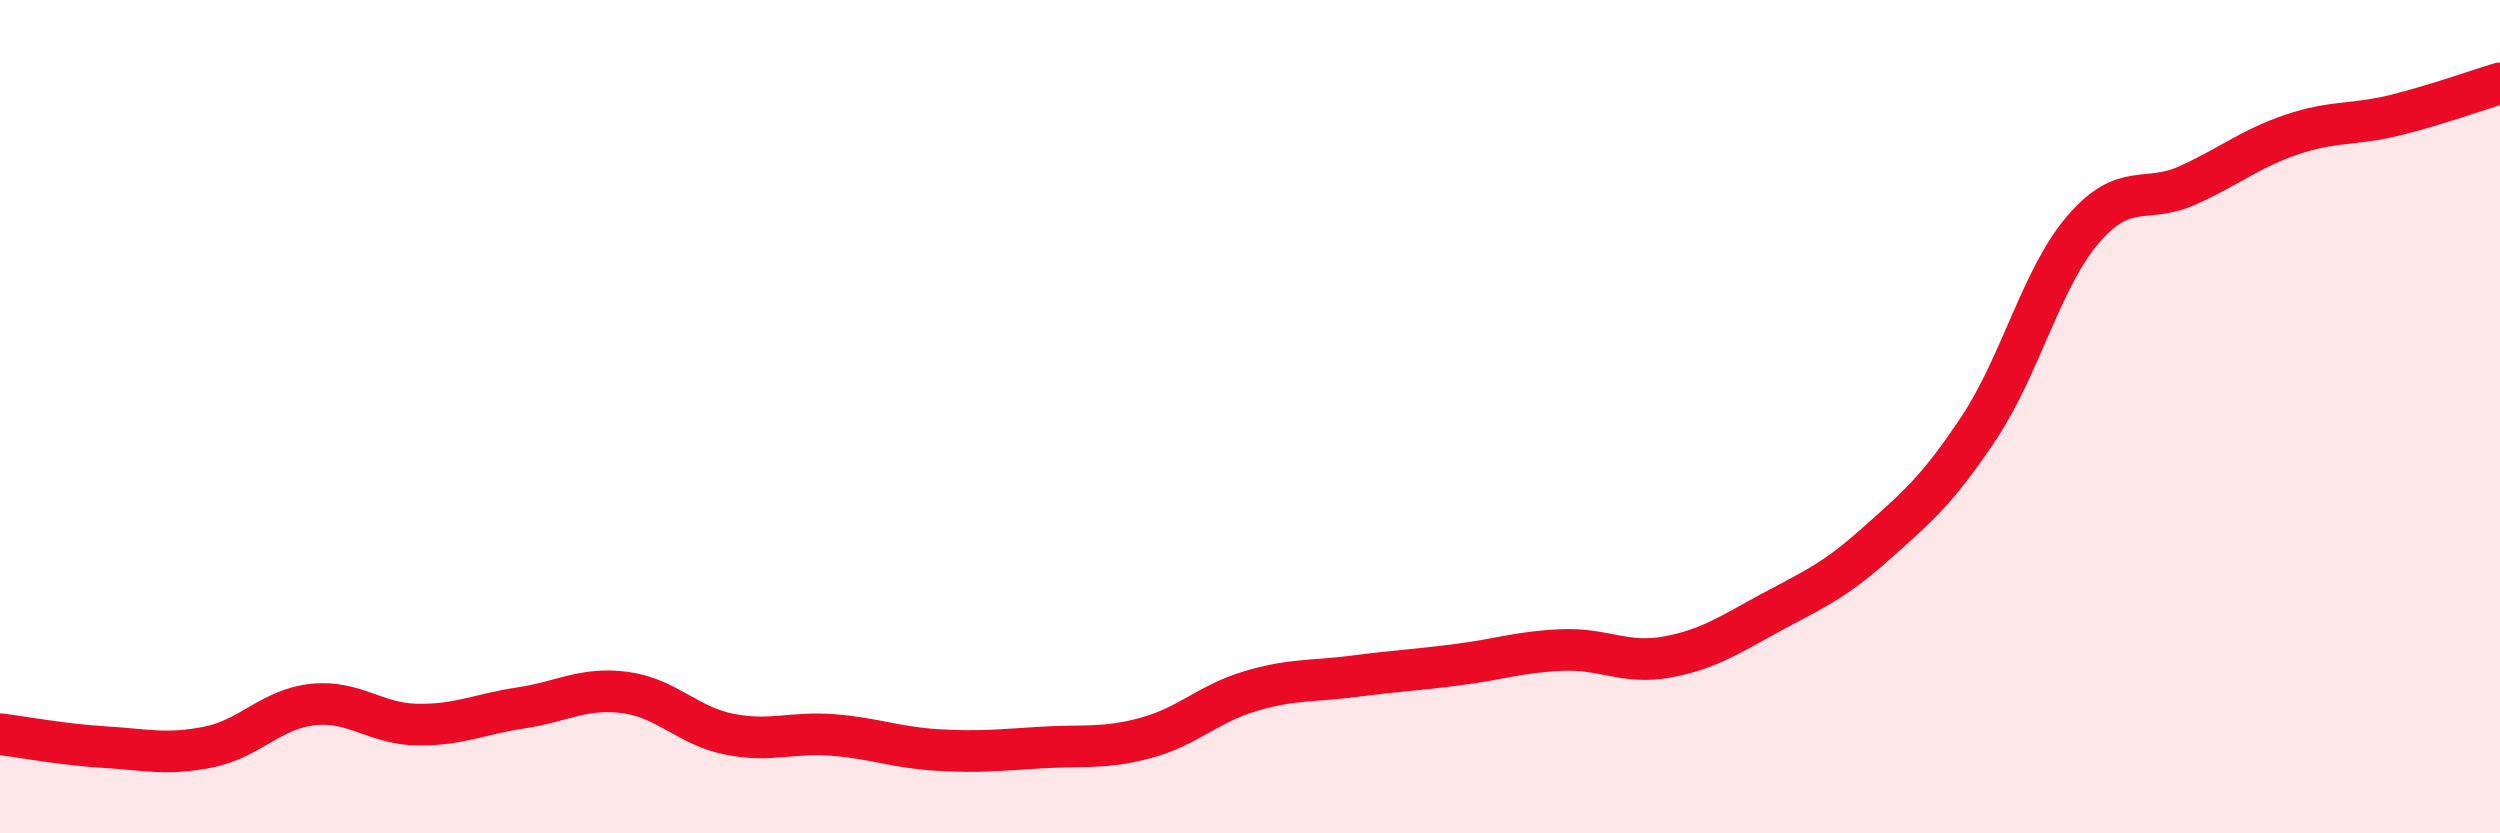
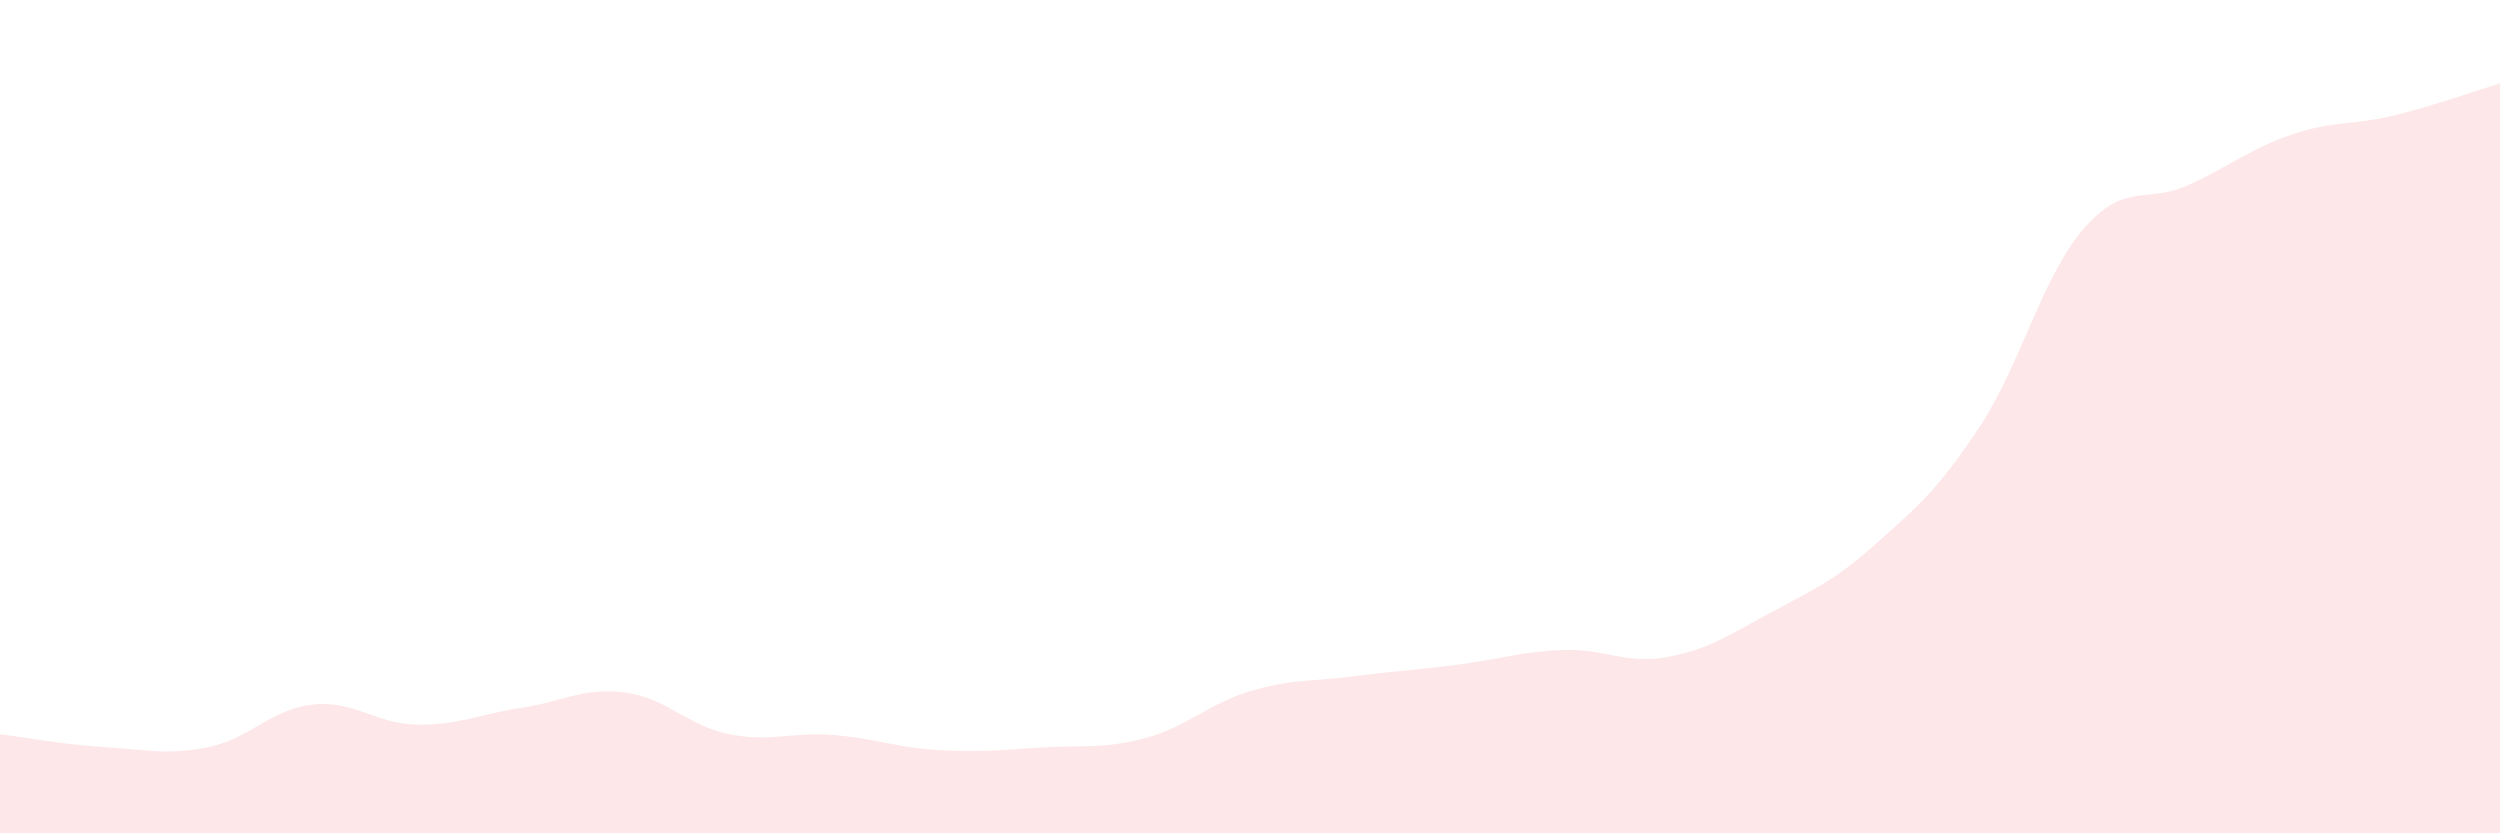
<svg xmlns="http://www.w3.org/2000/svg" width="60" height="20" viewBox="0 0 60 20">
  <path d="M 0,17.62 C 0.5,17.68 1.5,17.87 2.5,17.93 C 3.5,17.99 4,18.13 5,17.93 C 6,17.73 6.5,17.02 7.5,16.91 C 8.5,16.8 9,17.37 10,17.39 C 11,17.41 11.5,17.14 12.5,16.99 C 13.5,16.84 14,16.49 15,16.62 C 16,16.75 16.5,17.42 17.5,17.62 C 18.5,17.82 19,17.56 20,17.64 C 21,17.72 21.5,17.94 22.5,18 C 23.5,18.06 24,18 25,17.94 C 26,17.88 26.5,17.98 27.5,17.71 C 28.5,17.44 29,16.89 30,16.59 C 31,16.29 31.5,16.36 32.5,16.23 C 33.5,16.1 34,16.08 35,15.95 C 36,15.82 36.5,15.64 37.5,15.6 C 38.5,15.56 39,15.95 40,15.77 C 41,15.59 41.5,15.24 42.5,14.7 C 43.5,14.16 44,13.96 45,13.07 C 46,12.18 46.5,11.77 47.5,10.26 C 48.5,8.75 49,6.66 50,5.5 C 51,4.34 51.5,4.9 52.5,4.45 C 53.5,4 54,3.57 55,3.23 C 56,2.89 56.5,3.01 57.5,2.76 C 58.5,2.51 59.5,2.15 60,2L60 20L0 20Z" fill="#EB0A25" opacity="0.1" stroke-linecap="round" stroke-linejoin="round" />
-   <path d="M 0,17.62 C 0.5,17.68 1.5,17.87 2.5,17.93 C 3.5,17.99 4,18.13 5,17.93 C 6,17.73 6.5,17.02 7.5,16.91 C 8.5,16.8 9,17.37 10,17.39 C 11,17.41 11.5,17.14 12.5,16.99 C 13.5,16.84 14,16.49 15,16.62 C 16,16.75 16.5,17.42 17.5,17.62 C 18.5,17.82 19,17.56 20,17.64 C 21,17.72 21.5,17.94 22.5,18 C 23.5,18.06 24,18 25,17.94 C 26,17.88 26.5,17.98 27.5,17.71 C 28.5,17.44 29,16.89 30,16.59 C 31,16.29 31.5,16.36 32.5,16.23 C 33.5,16.1 34,16.08 35,15.95 C 36,15.82 36.5,15.64 37.5,15.6 C 38.5,15.56 39,15.95 40,15.77 C 41,15.59 41.5,15.24 42.5,14.7 C 43.5,14.16 44,13.96 45,13.07 C 46,12.18 46.5,11.77 47.5,10.26 C 48.5,8.75 49,6.66 50,5.5 C 51,4.34 51.5,4.9 52.5,4.45 C 53.5,4 54,3.57 55,3.23 C 56,2.89 56.5,3.01 57.5,2.76 C 58.5,2.51 59.5,2.15 60,2" stroke="#EB0A25" stroke-width="1" fill="none" stroke-linecap="round" stroke-linejoin="round" />
</svg>